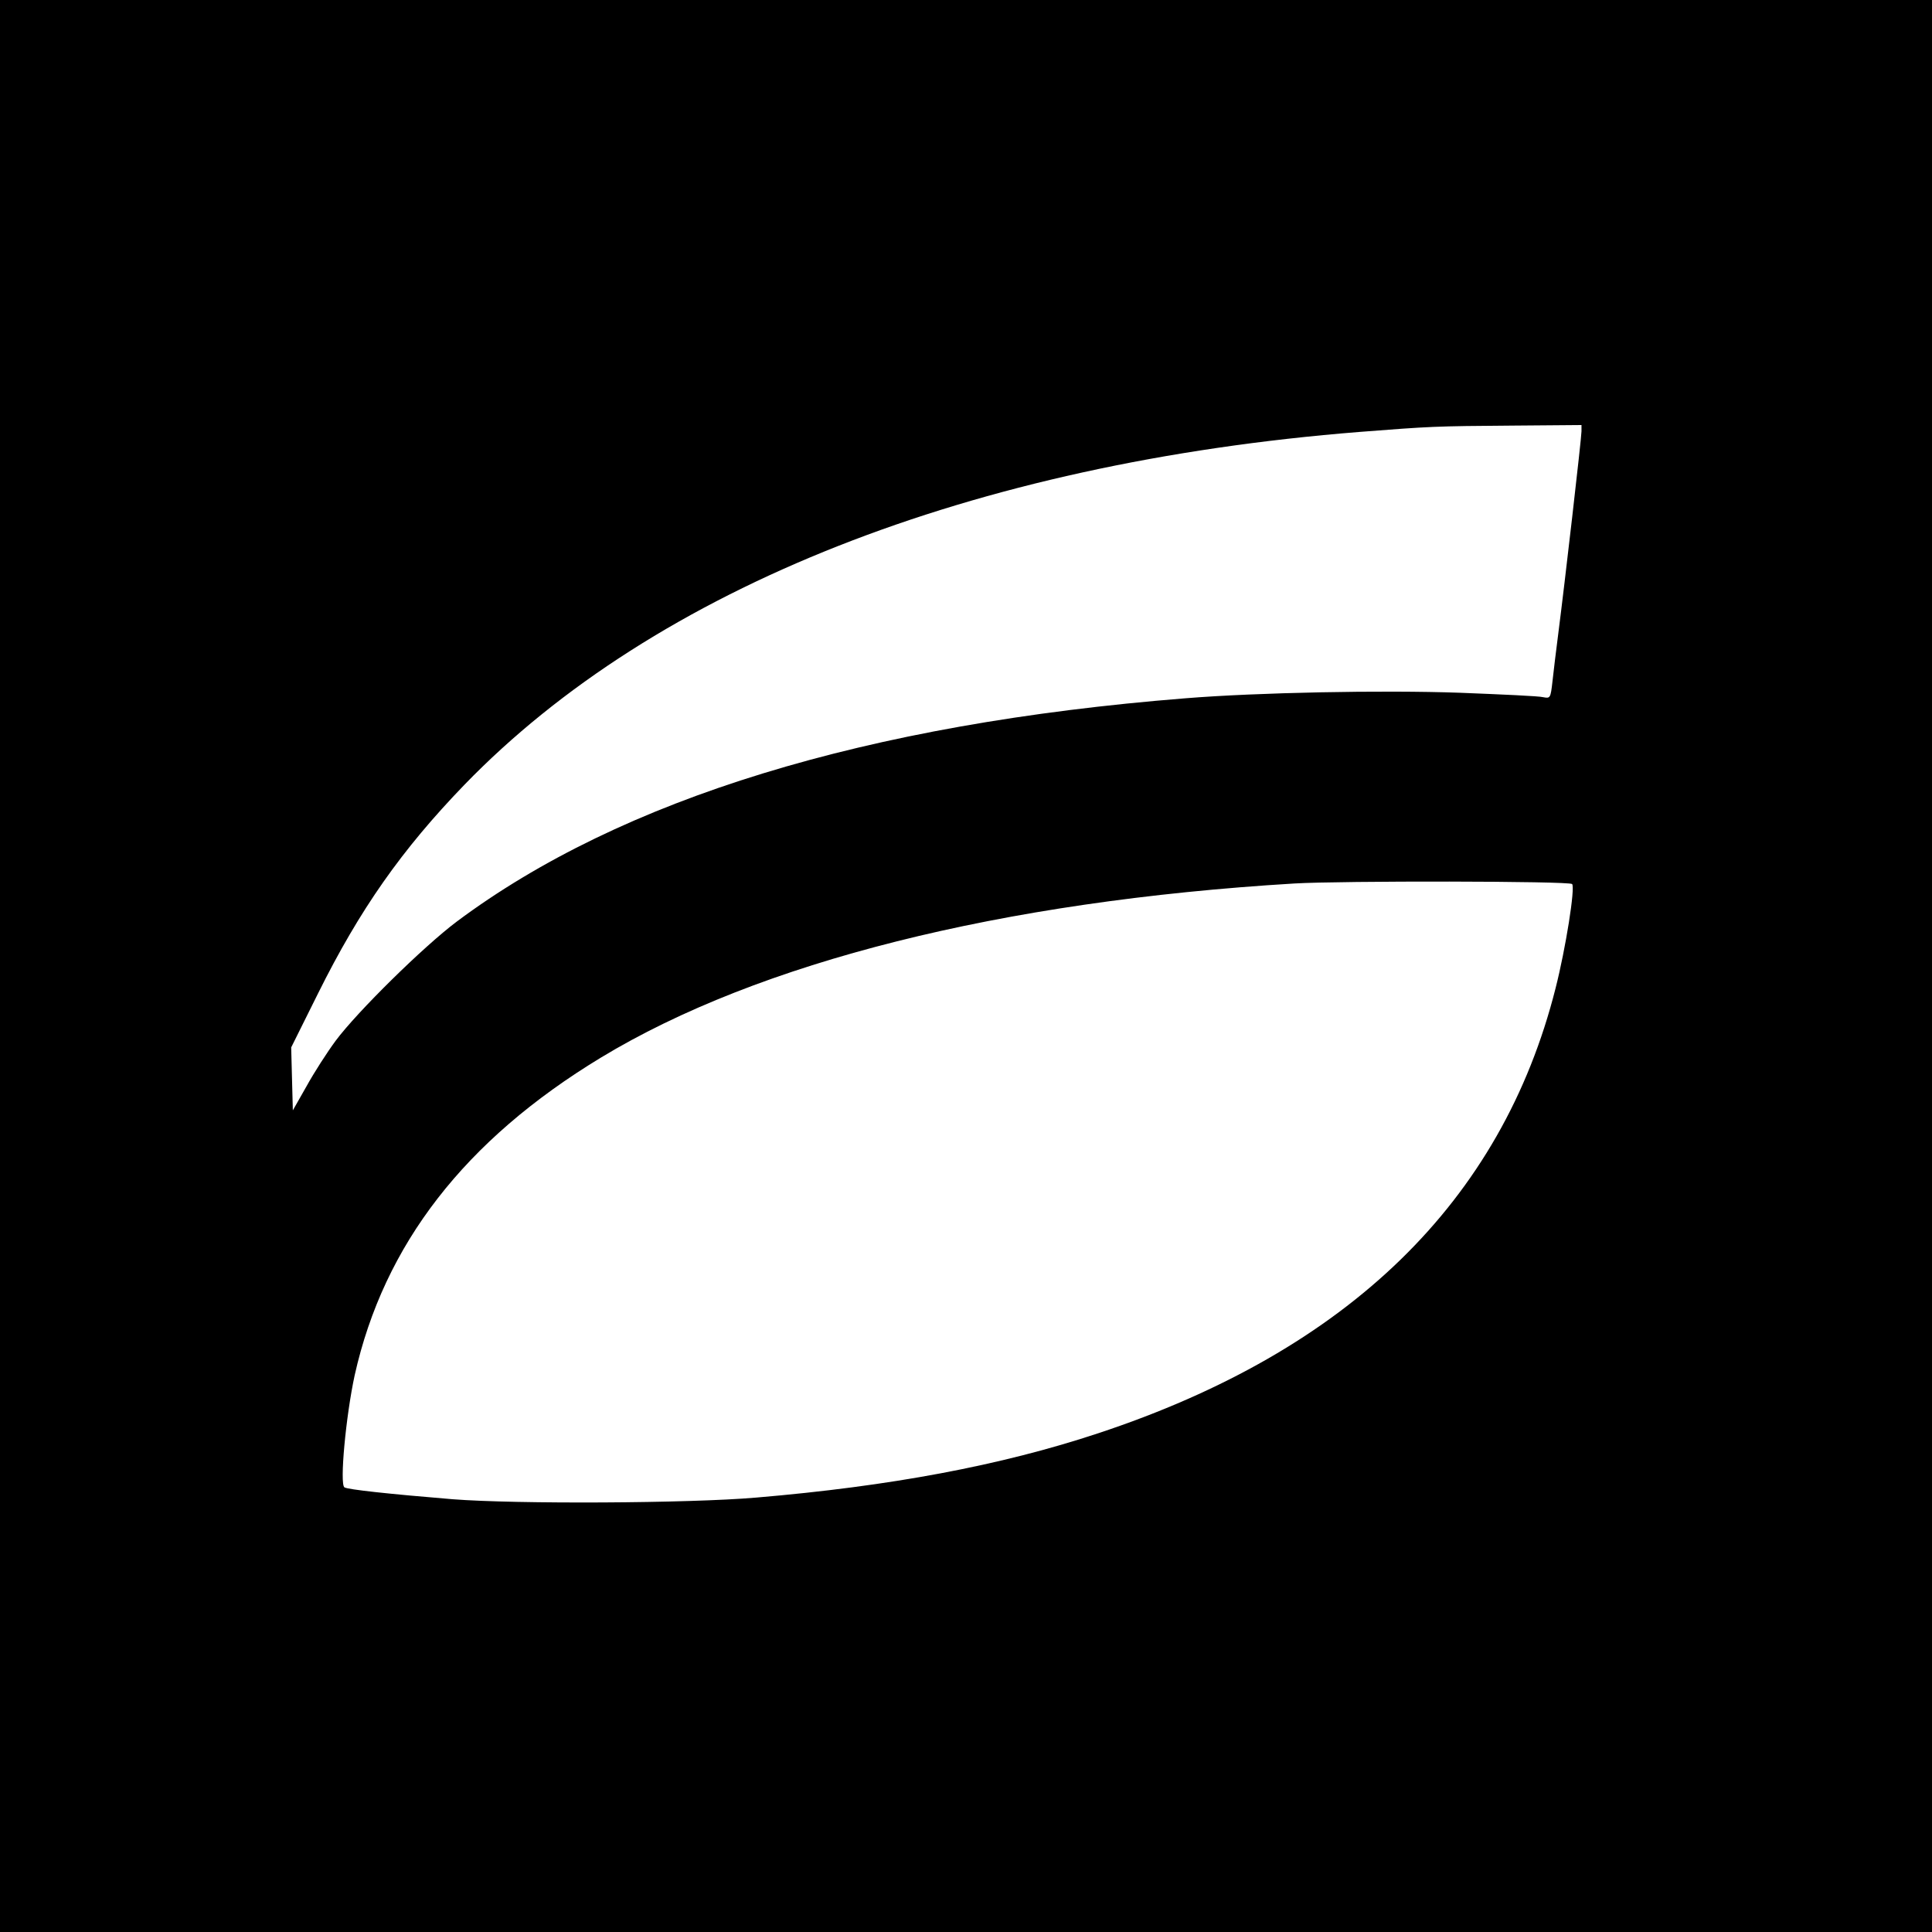
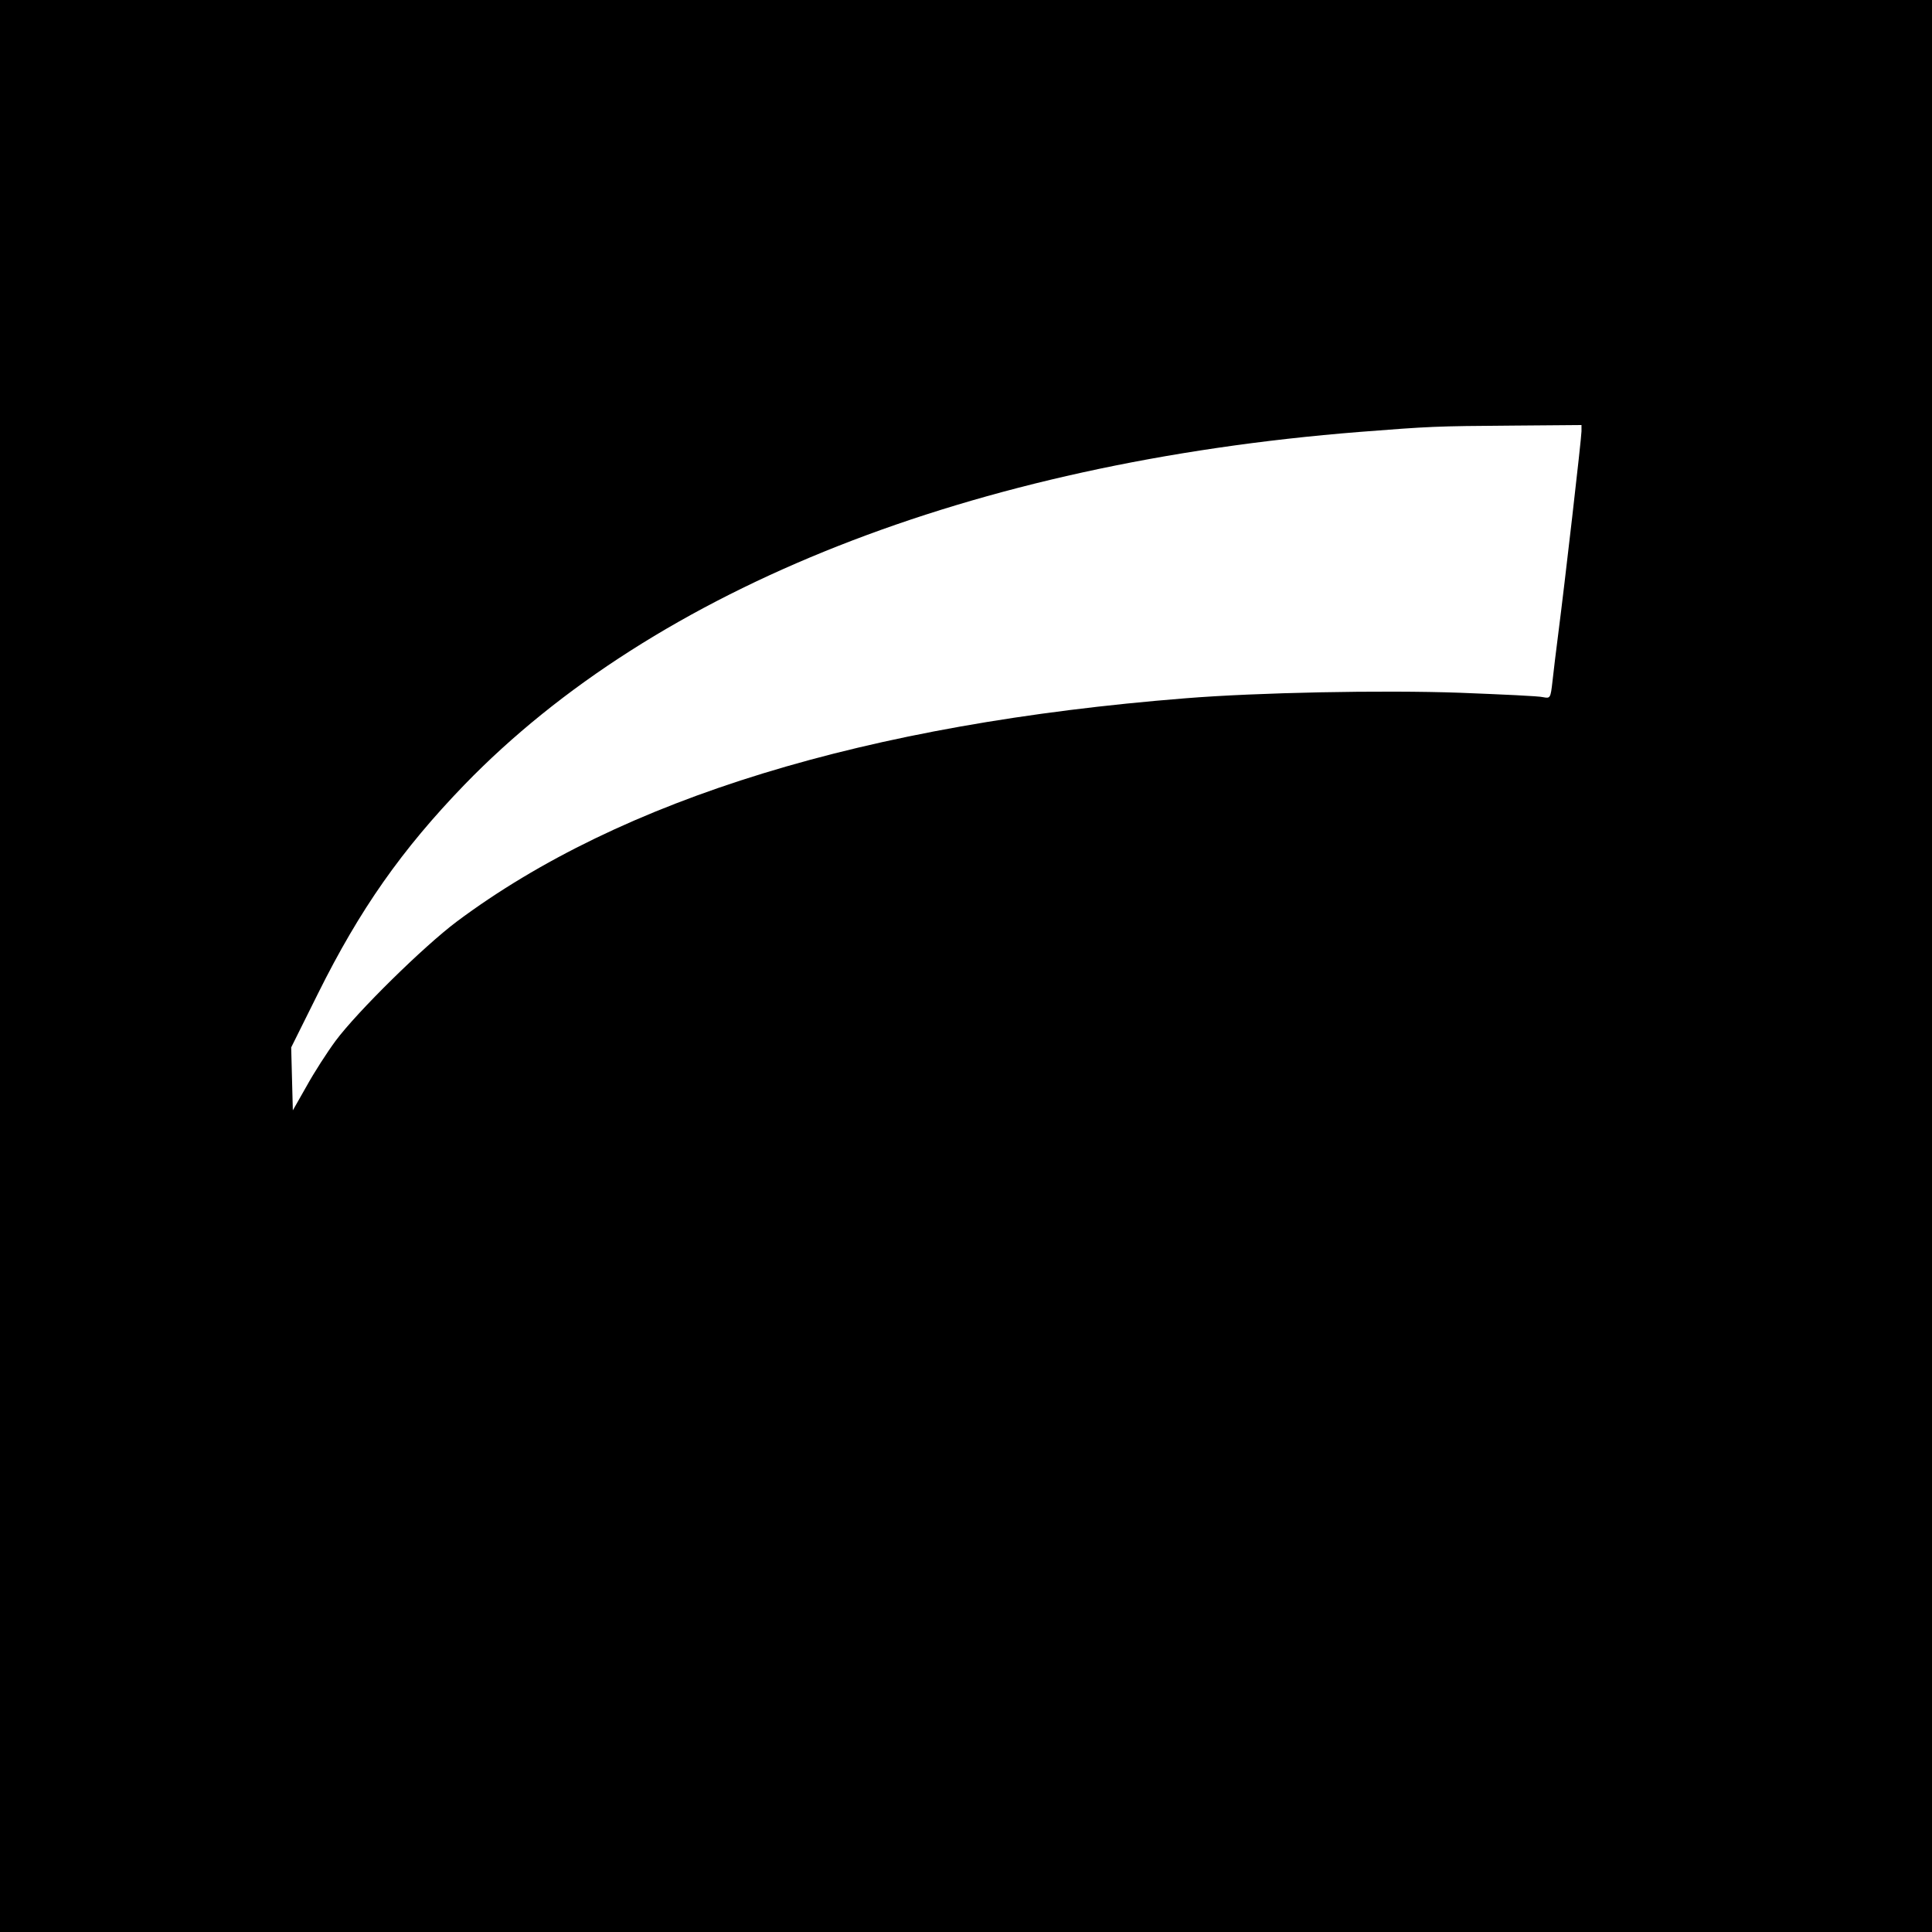
<svg xmlns="http://www.w3.org/2000/svg" version="1.0" width="700pt" height="700pt" viewBox="0 0 700 700" preserveAspectRatio="xMidYMid meet">
  <g transform="translate(0,700) scale(0.1,-0.1)" fill="#000000" stroke="none">
-     <path d="M0 3500 l0 -3500 3500 0 3500 0 0 3500 0 3500 -3500 0 -3500 0 0 -3500z m5730 1937 c0 -24 -61 -554 -84 -732 -8 -60 -17 -138 -21 -173 -7 -62 -8 -63 -34 -58 -14 4 -150 10 -301 16 -281 10 -736 1 -995 -20 -1157 -92 -2044 -364 -2640 -809 -120 -90 -360 -326 -439 -432 -31 -42 -78 -115 -105 -164 l-50 -88 -3 114 -3 114 97 195 c152 306 304 522 531 757 692 714 1837 1166 3242 1278 257 20 274 21 558 23 l247 2 0 -23z m-34 -1640 c12 -12 -23 -233 -60 -378 -195 -772 -750 -1312 -1657 -1612 -353 -117 -754 -192 -1239 -233 -243 -21 -871 -24 -1100 -6 -231 19 -379 35 -392 43 -18 11 5 258 37 406 106 474 399 852 892 1151 571 346 1450 567 2513 631 167 10 996 9 1006 -2z" />
+     <path d="M0 3500 l0 -3500 3500 0 3500 0 0 3500 0 3500 -3500 0 -3500 0 0 -3500z m5730 1937 c0 -24 -61 -554 -84 -732 -8 -60 -17 -138 -21 -173 -7 -62 -8 -63 -34 -58 -14 4 -150 10 -301 16 -281 10 -736 1 -995 -20 -1157 -92 -2044 -364 -2640 -809 -120 -90 -360 -326 -439 -432 -31 -42 -78 -115 -105 -164 l-50 -88 -3 114 -3 114 97 195 c152 306 304 522 531 757 692 714 1837 1166 3242 1278 257 20 274 21 558 23 l247 2 0 -23z m-34 -1640 z" />
  </g>
</svg>